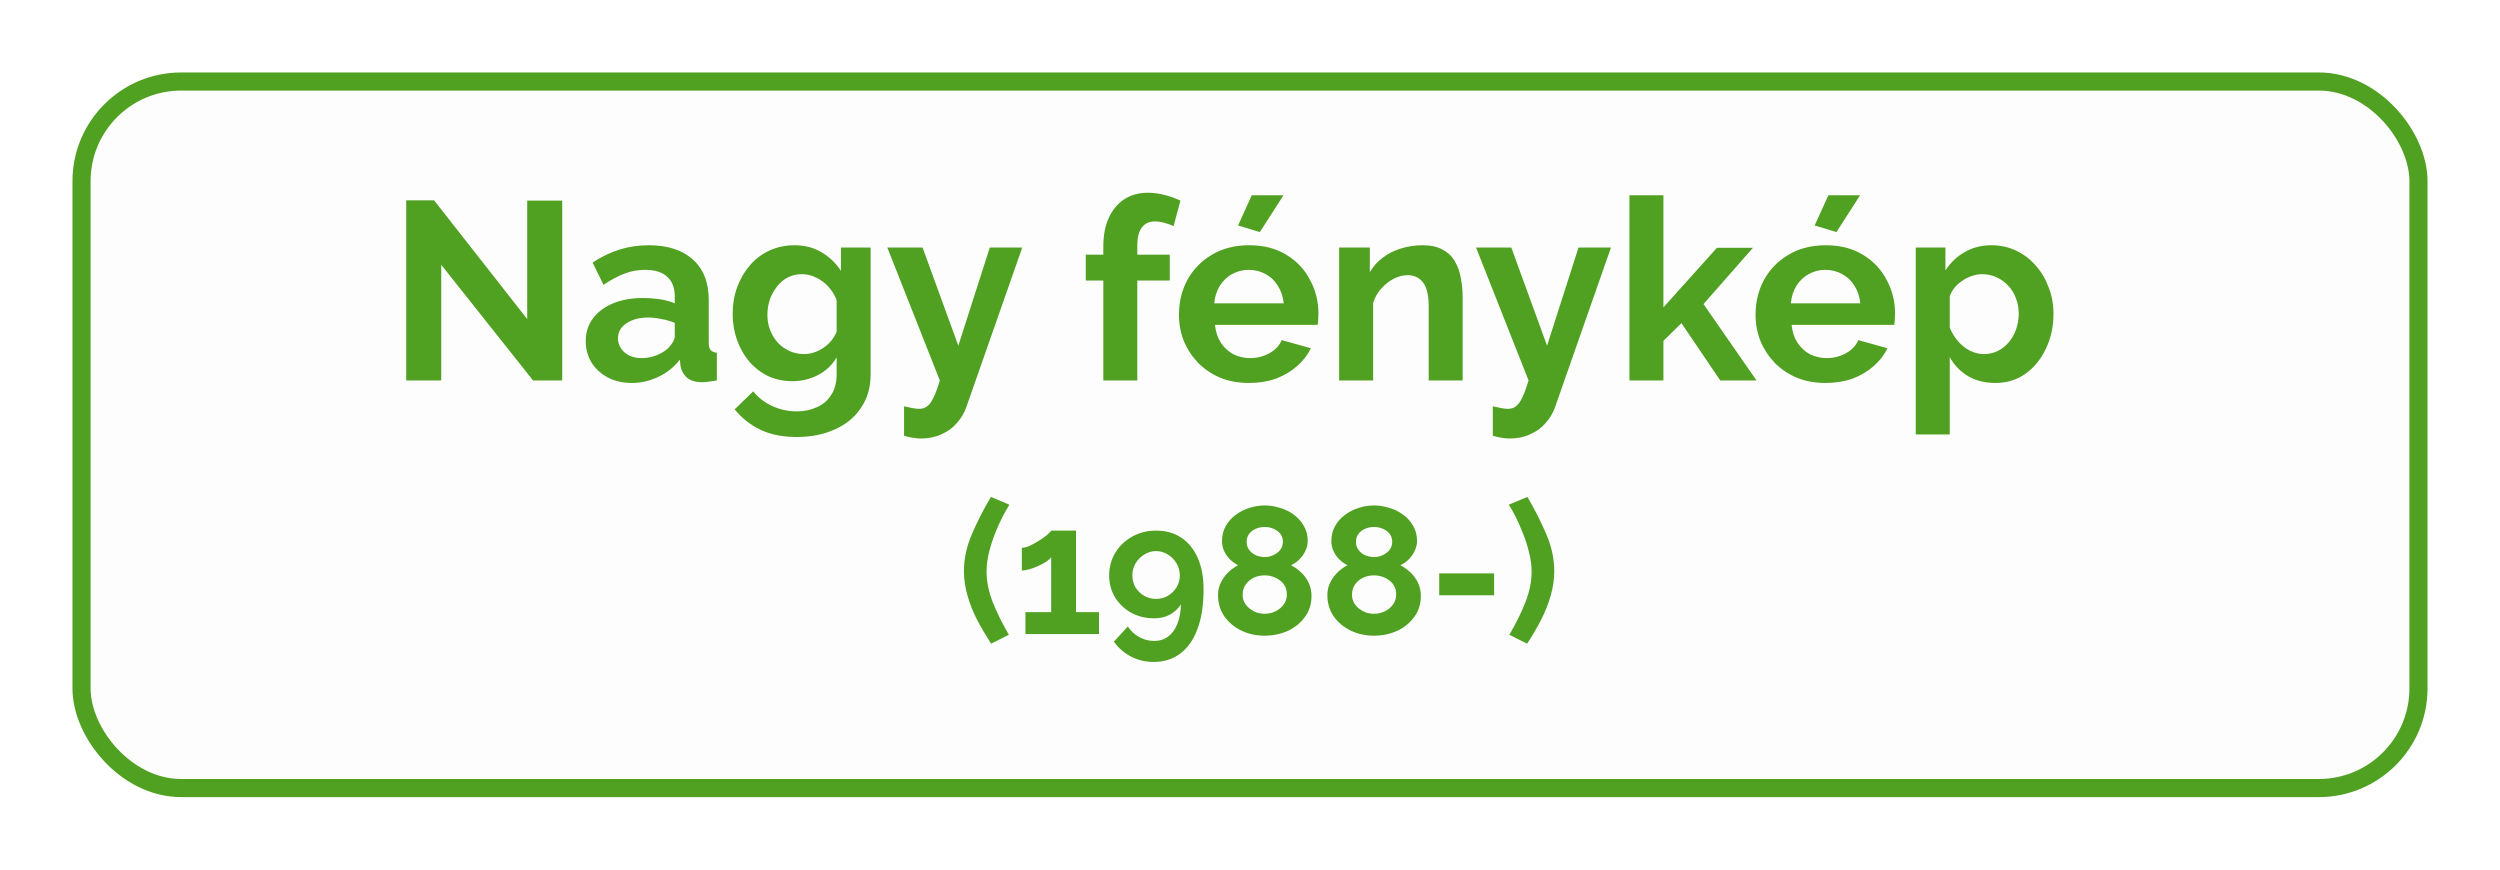
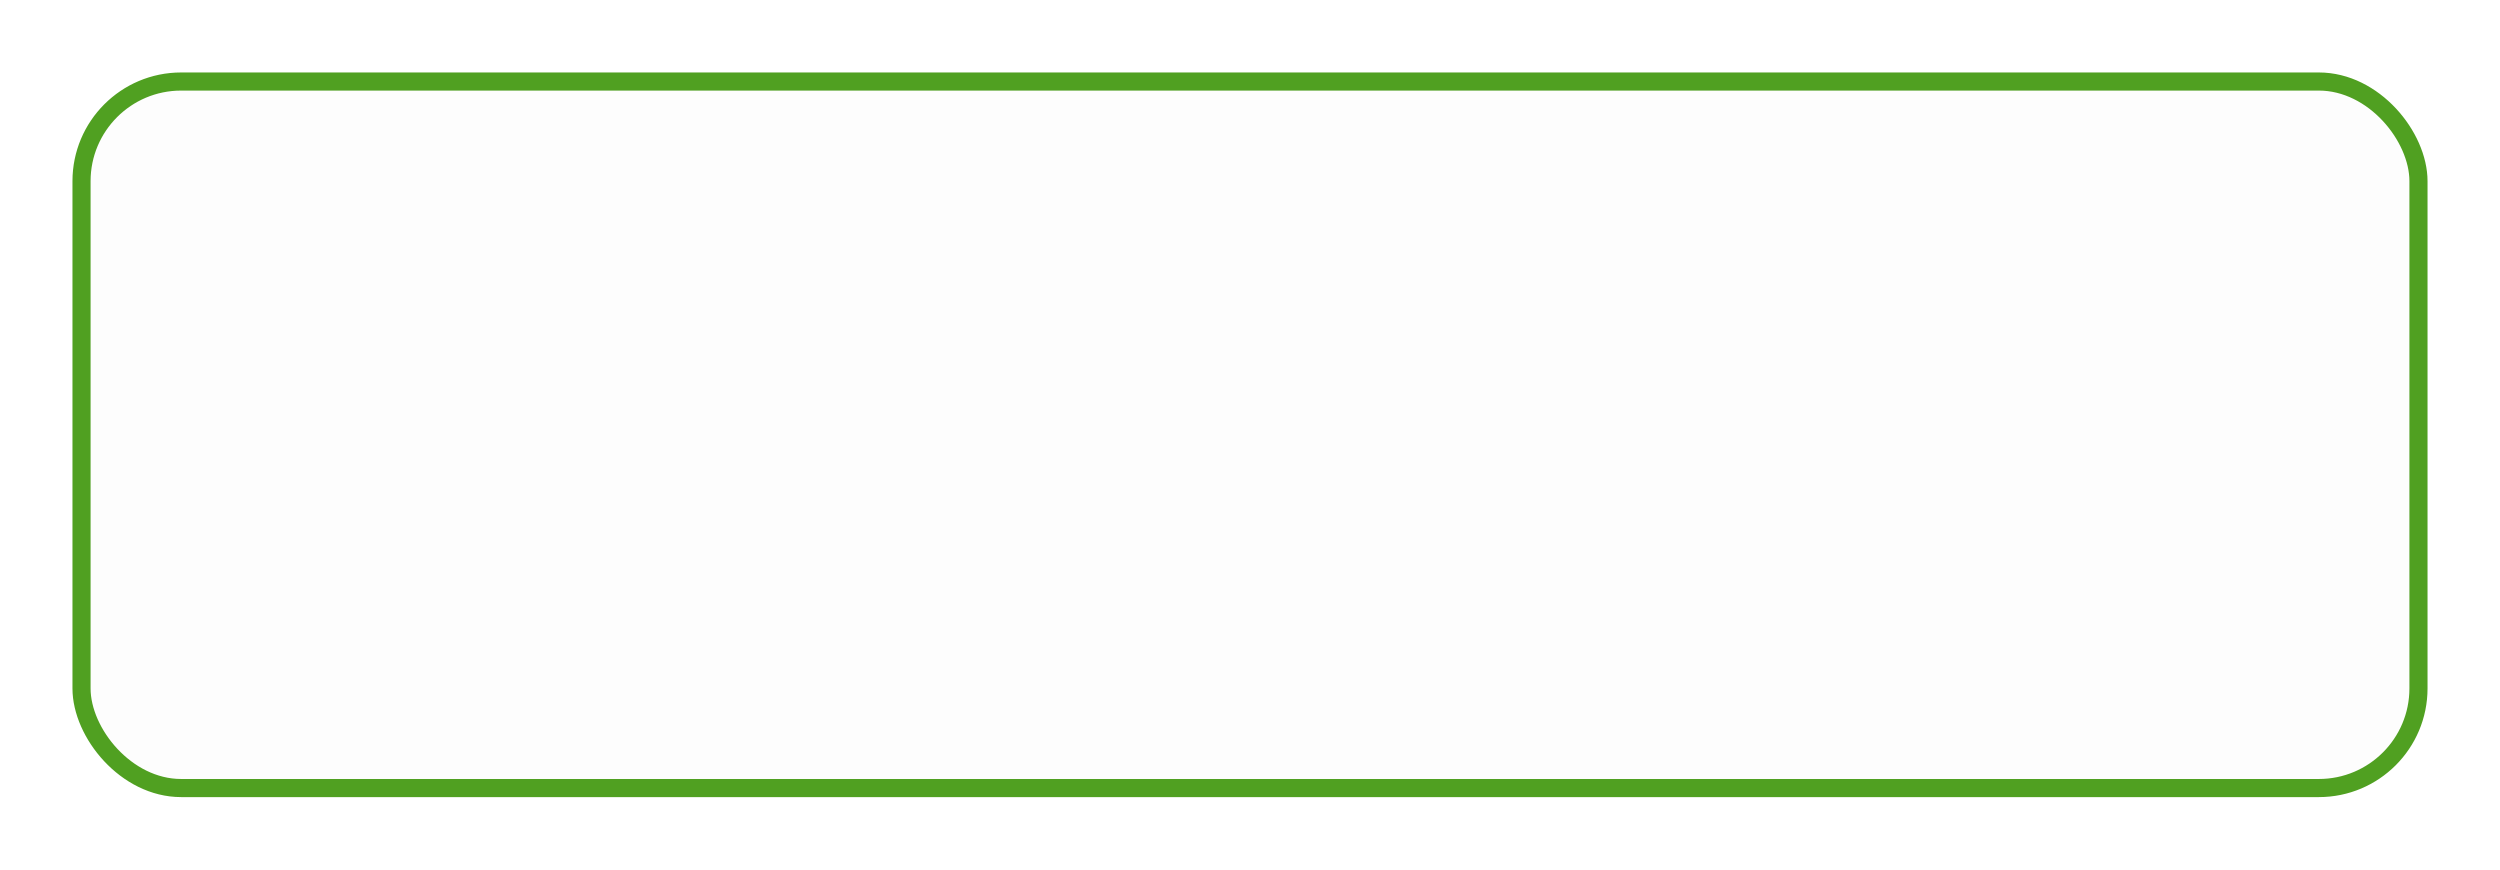
<svg xmlns="http://www.w3.org/2000/svg" width="138" height="48" viewBox="0 0 138 48" fill="none">
  <g filter="url(#filter0_d_111_31)">
    <rect x="4.5" y="2.5" width="129" height="39" rx="5.5" fill="#FDFDFD" stroke="#50A021" />
-     <path d="M24.356 12.616V19H22.424V9.06H23.964L29.102 15.612V9.074H31.034V19H29.424L24.356 12.616ZM32.333 16.83C32.333 16.354 32.464 15.939 32.725 15.584C32.996 15.22 33.369 14.94 33.845 14.744C34.321 14.548 34.867 14.45 35.483 14.45C35.791 14.45 36.104 14.473 36.421 14.52C36.739 14.567 37.014 14.641 37.247 14.744V14.352C37.247 13.885 37.107 13.526 36.827 13.274C36.557 13.022 36.151 12.896 35.609 12.896C35.208 12.896 34.825 12.966 34.461 13.106C34.097 13.246 33.715 13.451 33.313 13.722L32.711 12.49C33.197 12.173 33.691 11.935 34.195 11.776C34.709 11.617 35.245 11.538 35.805 11.538C36.851 11.538 37.663 11.799 38.241 12.322C38.829 12.845 39.123 13.591 39.123 14.562V16.9C39.123 17.096 39.156 17.236 39.221 17.32C39.296 17.404 39.413 17.455 39.571 17.474V19C39.403 19.028 39.249 19.051 39.109 19.07C38.979 19.089 38.867 19.098 38.773 19.098C38.4 19.098 38.115 19.014 37.919 18.846C37.733 18.678 37.616 18.473 37.569 18.23L37.527 17.852C37.21 18.263 36.813 18.58 36.337 18.804C35.861 19.028 35.376 19.14 34.881 19.14C34.396 19.14 33.957 19.042 33.565 18.846C33.183 18.641 32.879 18.365 32.655 18.02C32.441 17.665 32.333 17.269 32.333 16.83ZM36.897 17.208C37 17.096 37.084 16.984 37.149 16.872C37.215 16.76 37.247 16.657 37.247 16.564V15.822C37.023 15.729 36.781 15.659 36.519 15.612C36.258 15.556 36.011 15.528 35.777 15.528C35.292 15.528 34.891 15.635 34.573 15.85C34.265 16.055 34.111 16.331 34.111 16.676C34.111 16.863 34.163 17.04 34.265 17.208C34.368 17.376 34.517 17.511 34.713 17.614C34.909 17.717 35.143 17.768 35.413 17.768C35.693 17.768 35.969 17.717 36.239 17.614C36.51 17.502 36.729 17.367 36.897 17.208ZM43.746 19.042C43.261 19.042 42.813 18.949 42.403 18.762C42.001 18.566 41.651 18.295 41.352 17.95C41.063 17.605 40.839 17.208 40.681 16.76C40.522 16.312 40.443 15.836 40.443 15.332C40.443 14.8 40.526 14.305 40.694 13.848C40.862 13.391 41.096 12.989 41.395 12.644C41.703 12.289 42.062 12.019 42.472 11.832C42.892 11.636 43.355 11.538 43.858 11.538C44.428 11.538 44.927 11.669 45.356 11.93C45.786 12.182 46.141 12.523 46.42 12.952V11.664H48.059V18.65C48.059 19.378 47.881 19.999 47.526 20.512C47.181 21.035 46.7 21.431 46.084 21.702C45.468 21.982 44.769 22.122 43.984 22.122C43.191 22.122 42.519 21.987 41.968 21.716C41.418 21.455 40.947 21.081 40.554 20.596L41.577 19.602C41.856 19.947 42.206 20.218 42.627 20.414C43.056 20.61 43.508 20.708 43.984 20.708C44.386 20.708 44.75 20.633 45.077 20.484C45.413 20.344 45.678 20.12 45.874 19.812C46.08 19.513 46.182 19.126 46.182 18.65V17.726C45.94 18.146 45.594 18.473 45.147 18.706C44.708 18.93 44.241 19.042 43.746 19.042ZM44.377 17.544C44.582 17.544 44.778 17.511 44.965 17.446C45.151 17.381 45.324 17.292 45.483 17.18C45.641 17.068 45.781 16.937 45.903 16.788C46.024 16.629 46.117 16.471 46.182 16.312V14.562C46.071 14.273 45.912 14.021 45.706 13.806C45.511 13.591 45.286 13.428 45.035 13.316C44.792 13.195 44.535 13.134 44.264 13.134C43.975 13.134 43.714 13.195 43.48 13.316C43.247 13.437 43.047 13.61 42.879 13.834C42.711 14.049 42.58 14.291 42.486 14.562C42.403 14.823 42.361 15.099 42.361 15.388C42.361 15.687 42.412 15.967 42.514 16.228C42.617 16.489 42.757 16.718 42.934 16.914C43.121 17.11 43.336 17.264 43.578 17.376C43.831 17.488 44.096 17.544 44.377 17.544ZM49.904 20.428C50.072 20.465 50.225 20.498 50.365 20.526C50.515 20.554 50.641 20.568 50.743 20.568C50.921 20.568 51.066 20.521 51.178 20.428C51.299 20.344 51.416 20.185 51.528 19.952C51.639 19.728 51.756 19.411 51.877 19L48.98 11.664H50.925L52.9 17.082L54.636 11.664H56.428L53.347 20.456C53.236 20.783 53.063 21.077 52.83 21.338C52.605 21.609 52.321 21.819 51.975 21.968C51.639 22.127 51.261 22.206 50.842 22.206C50.692 22.206 50.543 22.192 50.394 22.164C50.244 22.145 50.081 22.108 49.904 22.052V20.428ZM60.903 19V13.484H59.937V12.056H60.903V11.608C60.903 11.001 61.001 10.479 61.197 10.04C61.402 9.592 61.687 9.247 62.051 9.004C62.424 8.761 62.858 8.64 63.353 8.64C63.651 8.64 63.95 8.677 64.249 8.752C64.557 8.827 64.86 8.934 65.159 9.074L64.781 10.488C64.641 10.413 64.477 10.353 64.291 10.306C64.104 10.25 63.927 10.222 63.759 10.222C63.441 10.222 63.199 10.334 63.031 10.558C62.863 10.782 62.779 11.109 62.779 11.538V12.056H64.571V13.484H62.779V19H60.903ZM68.942 19.14C68.355 19.14 67.823 19.042 67.347 18.846C66.871 18.641 66.465 18.365 66.129 18.02C65.793 17.665 65.531 17.264 65.344 16.816C65.167 16.359 65.079 15.878 65.079 15.374C65.079 14.674 65.233 14.035 65.54 13.456C65.858 12.877 66.306 12.415 66.885 12.07C67.472 11.715 68.163 11.538 68.957 11.538C69.759 11.538 70.445 11.715 71.014 12.07C71.584 12.415 72.018 12.877 72.317 13.456C72.624 14.025 72.778 14.641 72.778 15.304C72.778 15.416 72.774 15.533 72.764 15.654C72.755 15.766 72.746 15.859 72.737 15.934H67.067C67.104 16.307 67.211 16.634 67.388 16.914C67.575 17.194 67.808 17.409 68.088 17.558C68.378 17.698 68.686 17.768 69.013 17.768C69.386 17.768 69.736 17.679 70.062 17.502C70.398 17.315 70.627 17.073 70.749 16.774L72.359 17.222C72.181 17.595 71.924 17.927 71.588 18.216C71.262 18.505 70.874 18.734 70.427 18.902C69.978 19.061 69.484 19.14 68.942 19.14ZM67.025 14.744H70.861C70.823 14.371 70.716 14.049 70.538 13.778C70.371 13.498 70.147 13.283 69.867 13.134C69.587 12.975 69.274 12.896 68.928 12.896C68.593 12.896 68.284 12.975 68.004 13.134C67.734 13.283 67.51 13.498 67.332 13.778C67.165 14.049 67.062 14.371 67.025 14.744ZM69.544 10.81L68.341 10.446L69.097 8.78H70.847L69.544 10.81ZM80.739 19H78.863V14.884C78.863 14.296 78.761 13.867 78.555 13.596C78.35 13.325 78.065 13.19 77.701 13.19C77.449 13.19 77.193 13.255 76.931 13.386C76.679 13.517 76.451 13.699 76.245 13.932C76.04 14.156 75.891 14.417 75.797 14.716V19H73.921V11.664H75.615V13.022C75.802 12.705 76.04 12.439 76.329 12.224C76.619 12 76.95 11.832 77.323 11.72C77.706 11.599 78.107 11.538 78.527 11.538C78.985 11.538 79.358 11.622 79.647 11.79C79.946 11.949 80.17 12.168 80.319 12.448C80.478 12.719 80.585 13.027 80.641 13.372C80.707 13.717 80.739 14.067 80.739 14.422V19ZM82.402 20.428C82.57 20.465 82.724 20.498 82.864 20.526C83.013 20.554 83.139 20.568 83.242 20.568C83.419 20.568 83.564 20.521 83.676 20.428C83.797 20.344 83.914 20.185 84.026 19.952C84.138 19.728 84.254 19.411 84.376 19L81.478 11.664H83.424L85.398 17.082L87.134 11.664H88.926L85.846 20.456C85.734 20.783 85.561 21.077 85.328 21.338C85.104 21.609 84.819 21.819 84.474 21.968C84.138 22.127 83.76 22.206 83.34 22.206C83.19 22.206 83.041 22.192 82.892 22.164C82.742 22.145 82.579 22.108 82.402 22.052V20.428ZM94.957 19L92.815 15.836L91.821 16.816V19H89.945V8.78H91.821V14.968L94.775 11.678H96.763L94.033 14.786L96.959 19H94.957ZM100.771 19.14C100.183 19.14 99.651 19.042 99.175 18.846C98.699 18.641 98.293 18.365 97.957 18.02C97.621 17.665 97.359 17.264 97.173 16.816C96.995 16.359 96.907 15.878 96.907 15.374C96.907 14.674 97.061 14.035 97.369 13.456C97.686 12.877 98.134 12.415 98.713 12.07C99.301 11.715 99.991 11.538 100.785 11.538C101.587 11.538 102.273 11.715 102.843 12.07C103.412 12.415 103.846 12.877 104.145 13.456C104.453 14.025 104.607 14.641 104.607 15.304C104.607 15.416 104.602 15.533 104.593 15.654C104.583 15.766 104.574 15.859 104.565 15.934H98.895C98.932 16.307 99.039 16.634 99.217 16.914C99.403 17.194 99.637 17.409 99.917 17.558C100.206 17.698 100.514 17.768 100.841 17.768C101.214 17.768 101.564 17.679 101.891 17.502C102.227 17.315 102.455 17.073 102.577 16.774L104.187 17.222C104.009 17.595 103.753 17.927 103.417 18.216C103.09 18.505 102.703 18.734 102.255 18.902C101.807 19.061 101.312 19.14 100.771 19.14ZM98.853 14.744H102.689C102.651 14.371 102.544 14.049 102.367 13.778C102.199 13.498 101.975 13.283 101.695 13.134C101.415 12.975 101.102 12.896 100.757 12.896C100.421 12.896 100.113 12.975 99.833 13.134C99.562 13.283 99.338 13.498 99.161 13.778C98.993 14.049 98.89 14.371 98.853 14.744ZM101.373 10.81L100.169 10.446L100.925 8.78H102.675L101.373 10.81ZM110.146 19.14C109.576 19.14 109.072 19.014 108.634 18.762C108.204 18.501 107.868 18.151 107.626 17.712V21.982H105.75V11.664H107.388V12.924C107.668 12.495 108.022 12.159 108.452 11.916C108.881 11.664 109.371 11.538 109.922 11.538C110.416 11.538 110.869 11.636 111.28 11.832C111.7 12.028 112.064 12.303 112.372 12.658C112.68 13.003 112.918 13.405 113.086 13.862C113.263 14.31 113.352 14.795 113.352 15.318C113.352 16.027 113.212 16.671 112.932 17.25C112.661 17.829 112.283 18.291 111.798 18.636C111.322 18.972 110.771 19.14 110.146 19.14ZM109.516 17.544C109.805 17.544 110.066 17.483 110.3 17.362C110.533 17.241 110.734 17.077 110.902 16.872C111.079 16.657 111.21 16.419 111.294 16.158C111.387 15.887 111.434 15.607 111.434 15.318C111.434 15.01 111.382 14.725 111.28 14.464C111.186 14.203 111.046 13.974 110.86 13.778C110.673 13.573 110.454 13.414 110.202 13.302C109.959 13.19 109.693 13.134 109.404 13.134C109.226 13.134 109.044 13.167 108.858 13.232C108.68 13.288 108.508 13.372 108.34 13.484C108.172 13.596 108.022 13.727 107.892 13.876C107.77 14.025 107.682 14.189 107.626 14.366V16.088C107.738 16.359 107.887 16.606 108.074 16.83C108.27 17.054 108.494 17.231 108.746 17.362C108.998 17.483 109.254 17.544 109.516 17.544ZM53.209 29.53C53.209 28.857 53.352 28.183 53.639 27.51C53.926 26.83 54.279 26.137 54.699 25.43L55.719 25.86C55.619 26.02 55.496 26.237 55.349 26.51C55.209 26.783 55.069 27.093 54.929 27.44C54.796 27.78 54.682 28.133 54.589 28.5C54.502 28.867 54.459 29.22 54.459 29.56C54.459 30.093 54.572 30.653 54.799 31.24C55.032 31.82 55.329 32.42 55.689 33.04L54.709 33.53C54.436 33.11 54.182 32.68 53.949 32.24C53.722 31.8 53.542 31.35 53.409 30.89C53.276 30.43 53.209 29.977 53.209 29.53ZM60.665 31.79V33H56.605V31.79H58.025V28.76C57.965 28.84 57.871 28.923 57.745 29.01C57.618 29.09 57.475 29.167 57.315 29.24C57.155 29.313 56.995 29.373 56.835 29.42C56.675 29.467 56.532 29.49 56.405 29.49V28.24C56.525 28.24 56.668 28.203 56.835 28.13C57.008 28.05 57.178 27.957 57.345 27.85C57.518 27.743 57.665 27.64 57.785 27.54C57.911 27.433 57.992 27.35 58.025 27.29H59.395V31.79H60.665ZM61.226 29.76C61.226 29.3 61.34 28.883 61.566 28.51C61.793 28.137 62.103 27.84 62.496 27.62C62.89 27.4 63.33 27.29 63.816 27.29C64.356 27.29 64.82 27.42 65.206 27.68C65.6 27.94 65.903 28.313 66.116 28.8C66.33 29.28 66.436 29.863 66.436 30.55C66.436 31.41 66.323 32.137 66.096 32.73C65.876 33.323 65.56 33.773 65.146 34.08C64.733 34.387 64.246 34.54 63.686 34.54C63.24 34.54 62.826 34.443 62.446 34.25C62.066 34.057 61.746 33.78 61.486 33.42L62.256 32.58C62.416 32.827 62.623 33.02 62.876 33.16C63.136 33.307 63.413 33.38 63.706 33.38C64.006 33.38 64.263 33.3 64.476 33.14C64.696 32.98 64.866 32.75 64.986 32.45C65.113 32.143 65.18 31.777 65.186 31.35C65.1 31.503 64.98 31.64 64.826 31.76C64.68 31.88 64.51 31.973 64.316 32.04C64.13 32.1 63.923 32.13 63.696 32.13C63.236 32.13 62.816 32.027 62.436 31.82C62.063 31.607 61.766 31.323 61.546 30.97C61.333 30.61 61.226 30.207 61.226 29.76ZM63.816 28.42C63.583 28.42 63.366 28.483 63.166 28.61C62.966 28.73 62.806 28.89 62.686 29.09C62.566 29.29 62.506 29.513 62.506 29.76C62.506 30 62.563 30.22 62.676 30.42C62.796 30.613 62.956 30.77 63.156 30.89C63.356 31.003 63.576 31.06 63.816 31.06C64.056 31.06 64.273 31.003 64.466 30.89C64.666 30.77 64.826 30.613 64.946 30.42C65.066 30.22 65.126 30 65.126 29.76C65.126 29.52 65.066 29.3 64.946 29.1C64.826 28.893 64.666 28.73 64.466 28.61C64.266 28.483 64.05 28.42 63.816 28.42ZM72.395 30.9C72.395 31.34 72.275 31.723 72.035 32.05C71.802 32.377 71.488 32.633 71.095 32.82C70.702 33 70.272 33.09 69.805 33.09C69.332 33.09 68.898 32.993 68.505 32.8C68.118 32.607 67.808 32.343 67.575 32.01C67.348 31.67 67.235 31.283 67.235 30.85C67.235 30.583 67.292 30.343 67.405 30.13C67.518 29.91 67.658 29.723 67.825 29.57C67.998 29.41 68.172 29.287 68.345 29.2C68.185 29.12 68.035 29.013 67.895 28.88C67.762 28.747 67.655 28.593 67.575 28.42C67.495 28.247 67.455 28.063 67.455 27.87C67.455 27.557 67.525 27.277 67.665 27.03C67.805 26.783 67.992 26.577 68.225 26.41C68.458 26.237 68.712 26.11 68.985 26.03C69.265 25.943 69.542 25.9 69.815 25.9C70.082 25.9 70.355 25.943 70.635 26.03C70.915 26.11 71.172 26.233 71.405 26.4C71.638 26.567 71.825 26.773 71.965 27.02C72.112 27.26 72.185 27.54 72.185 27.86C72.185 28.047 72.142 28.23 72.055 28.41C71.975 28.583 71.865 28.74 71.725 28.88C71.592 29.013 71.438 29.12 71.265 29.2C71.458 29.3 71.642 29.43 71.815 29.59C71.988 29.75 72.128 29.94 72.235 30.16C72.342 30.38 72.395 30.627 72.395 30.9ZM71.035 30.82C71.035 30.647 71.002 30.497 70.935 30.37C70.868 30.237 70.775 30.127 70.655 30.04C70.535 29.947 70.402 29.877 70.255 29.83C70.108 29.783 69.958 29.76 69.805 29.76C69.592 29.76 69.392 29.803 69.205 29.89C69.025 29.977 68.878 30.1 68.765 30.26C68.652 30.42 68.595 30.607 68.595 30.82C68.595 30.98 68.628 31.127 68.695 31.26C68.768 31.387 68.862 31.497 68.975 31.59C69.095 31.683 69.225 31.757 69.365 31.81C69.512 31.857 69.662 31.88 69.815 31.88C70.028 31.88 70.228 31.833 70.415 31.74C70.602 31.647 70.752 31.52 70.865 31.36C70.978 31.2 71.035 31.02 71.035 30.82ZM68.815 27.91C68.815 28.09 68.865 28.243 68.965 28.37C69.065 28.497 69.192 28.593 69.345 28.66C69.505 28.72 69.662 28.75 69.815 28.75C69.975 28.75 70.128 28.717 70.275 28.65C70.428 28.583 70.555 28.49 70.655 28.37C70.762 28.243 70.815 28.087 70.815 27.9C70.815 27.733 70.768 27.59 70.675 27.47C70.582 27.35 70.458 27.257 70.305 27.19C70.158 27.123 69.992 27.09 69.805 27.09C69.632 27.09 69.468 27.123 69.315 27.19C69.162 27.257 69.038 27.353 68.945 27.48C68.858 27.6 68.815 27.743 68.815 27.91ZM78.43 30.9C78.43 31.34 78.31 31.723 78.07 32.05C77.837 32.377 77.523 32.633 77.13 32.82C76.737 33 76.307 33.09 75.84 33.09C75.367 33.09 74.933 32.993 74.54 32.8C74.153 32.607 73.843 32.343 73.61 32.01C73.383 31.67 73.27 31.283 73.27 30.85C73.27 30.583 73.327 30.343 73.44 30.13C73.553 29.91 73.693 29.723 73.86 29.57C74.033 29.41 74.207 29.287 74.38 29.2C74.22 29.12 74.07 29.013 73.93 28.88C73.797 28.747 73.69 28.593 73.61 28.42C73.53 28.247 73.49 28.063 73.49 27.87C73.49 27.557 73.56 27.277 73.7 27.03C73.84 26.783 74.027 26.577 74.26 26.41C74.493 26.237 74.747 26.11 75.02 26.03C75.3 25.943 75.577 25.9 75.85 25.9C76.117 25.9 76.39 25.943 76.67 26.03C76.95 26.11 77.207 26.233 77.44 26.4C77.673 26.567 77.86 26.773 78 27.02C78.147 27.26 78.22 27.54 78.22 27.86C78.22 28.047 78.177 28.23 78.09 28.41C78.01 28.583 77.9 28.74 77.76 28.88C77.627 29.013 77.473 29.12 77.3 29.2C77.493 29.3 77.677 29.43 77.85 29.59C78.023 29.75 78.163 29.94 78.27 30.16C78.377 30.38 78.43 30.627 78.43 30.9ZM77.07 30.82C77.07 30.647 77.037 30.497 76.97 30.37C76.903 30.237 76.81 30.127 76.69 30.04C76.57 29.947 76.437 29.877 76.29 29.83C76.143 29.783 75.993 29.76 75.84 29.76C75.627 29.76 75.427 29.803 75.24 29.89C75.06 29.977 74.913 30.1 74.8 30.26C74.687 30.42 74.63 30.607 74.63 30.82C74.63 30.98 74.663 31.127 74.73 31.26C74.803 31.387 74.897 31.497 75.01 31.59C75.13 31.683 75.26 31.757 75.4 31.81C75.547 31.857 75.697 31.88 75.85 31.88C76.063 31.88 76.263 31.833 76.45 31.74C76.637 31.647 76.787 31.52 76.9 31.36C77.013 31.2 77.07 31.02 77.07 30.82ZM74.85 27.91C74.85 28.09 74.9 28.243 75 28.37C75.1 28.497 75.227 28.593 75.38 28.66C75.54 28.72 75.697 28.75 75.85 28.75C76.01 28.75 76.163 28.717 76.31 28.65C76.463 28.583 76.59 28.49 76.69 28.37C76.797 28.243 76.85 28.087 76.85 27.9C76.85 27.733 76.803 27.59 76.71 27.47C76.617 27.35 76.493 27.257 76.34 27.19C76.193 27.123 76.027 27.09 75.84 27.09C75.667 27.09 75.503 27.123 75.35 27.19C75.197 27.257 75.073 27.353 74.98 27.48C74.893 27.6 74.85 27.743 74.85 27.91ZM79.445 30.86V29.65H82.475V30.86H79.445ZM85.795 29.53C85.795 29.977 85.728 30.43 85.595 30.89C85.462 31.35 85.282 31.8 85.055 32.24C84.828 32.68 84.575 33.11 84.295 33.53L83.315 33.04C83.682 32.42 83.978 31.82 84.205 31.24C84.432 30.653 84.545 30.093 84.545 29.56C84.545 29.22 84.498 28.867 84.405 28.5C84.318 28.133 84.205 27.78 84.065 27.44C83.932 27.093 83.795 26.783 83.655 26.51C83.515 26.237 83.392 26.02 83.285 25.86L84.315 25.43C84.728 26.137 85.078 26.83 85.365 27.51C85.652 28.183 85.795 28.857 85.795 29.53Z" fill="#50A021" />
  </g>
  <defs>
    <filter id="filter0_d_111_31" x="0" y="0" width="138" height="48" filterUnits="userSpaceOnUse" color-interpolation-filters="sRGB">
      <feFlood flood-opacity="0" result="BackgroundImageFix" />
      <feColorMatrix in="SourceAlpha" type="matrix" values="0 0 0 0 0 0 0 0 0 0 0 0 0 0 0 0 0 0 127 0" result="hardAlpha" />
      <feOffset dy="2" />
      <feGaussianBlur stdDeviation="2" />
      <feComposite in2="hardAlpha" operator="out" />
      <feColorMatrix type="matrix" values="0 0 0 0 0 0 0 0 0 0 0 0 0 0 0 0 0 0 0.15 0" />
      <feBlend mode="normal" in2="BackgroundImageFix" result="effect1_dropShadow_111_31" />
      <feBlend mode="normal" in="SourceGraphic" in2="effect1_dropShadow_111_31" result="shape" />
    </filter>
  </defs>
</svg>